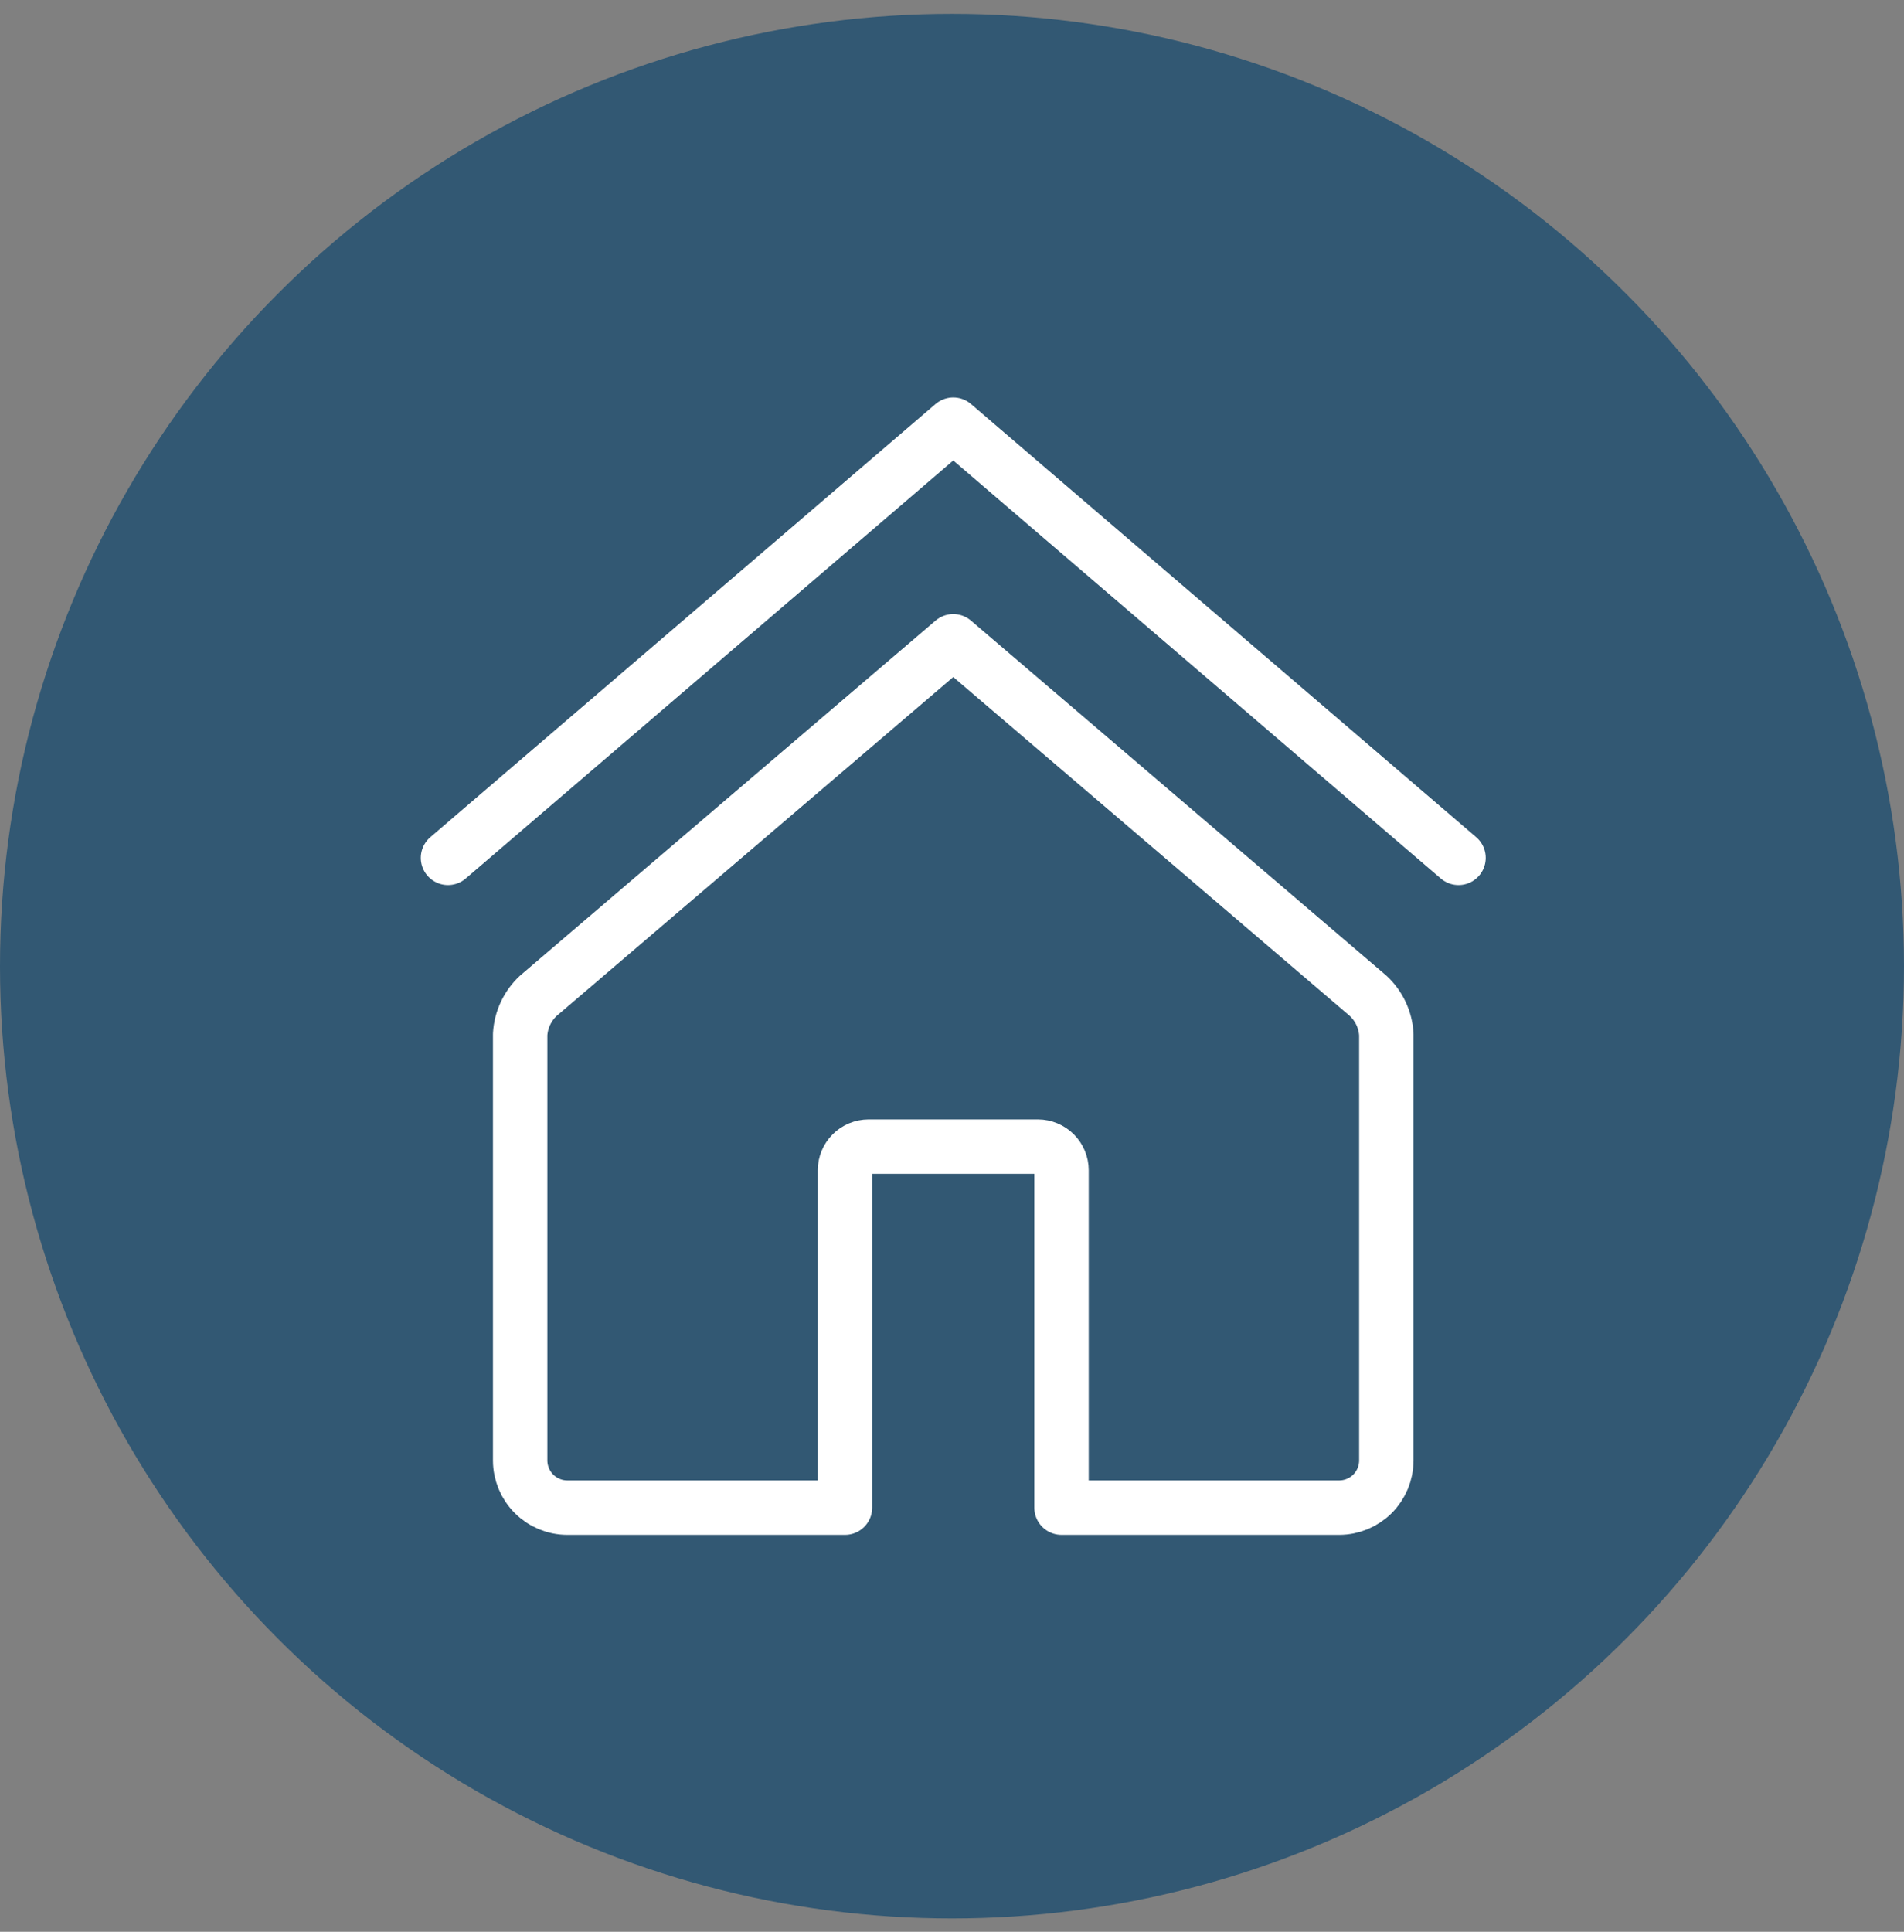
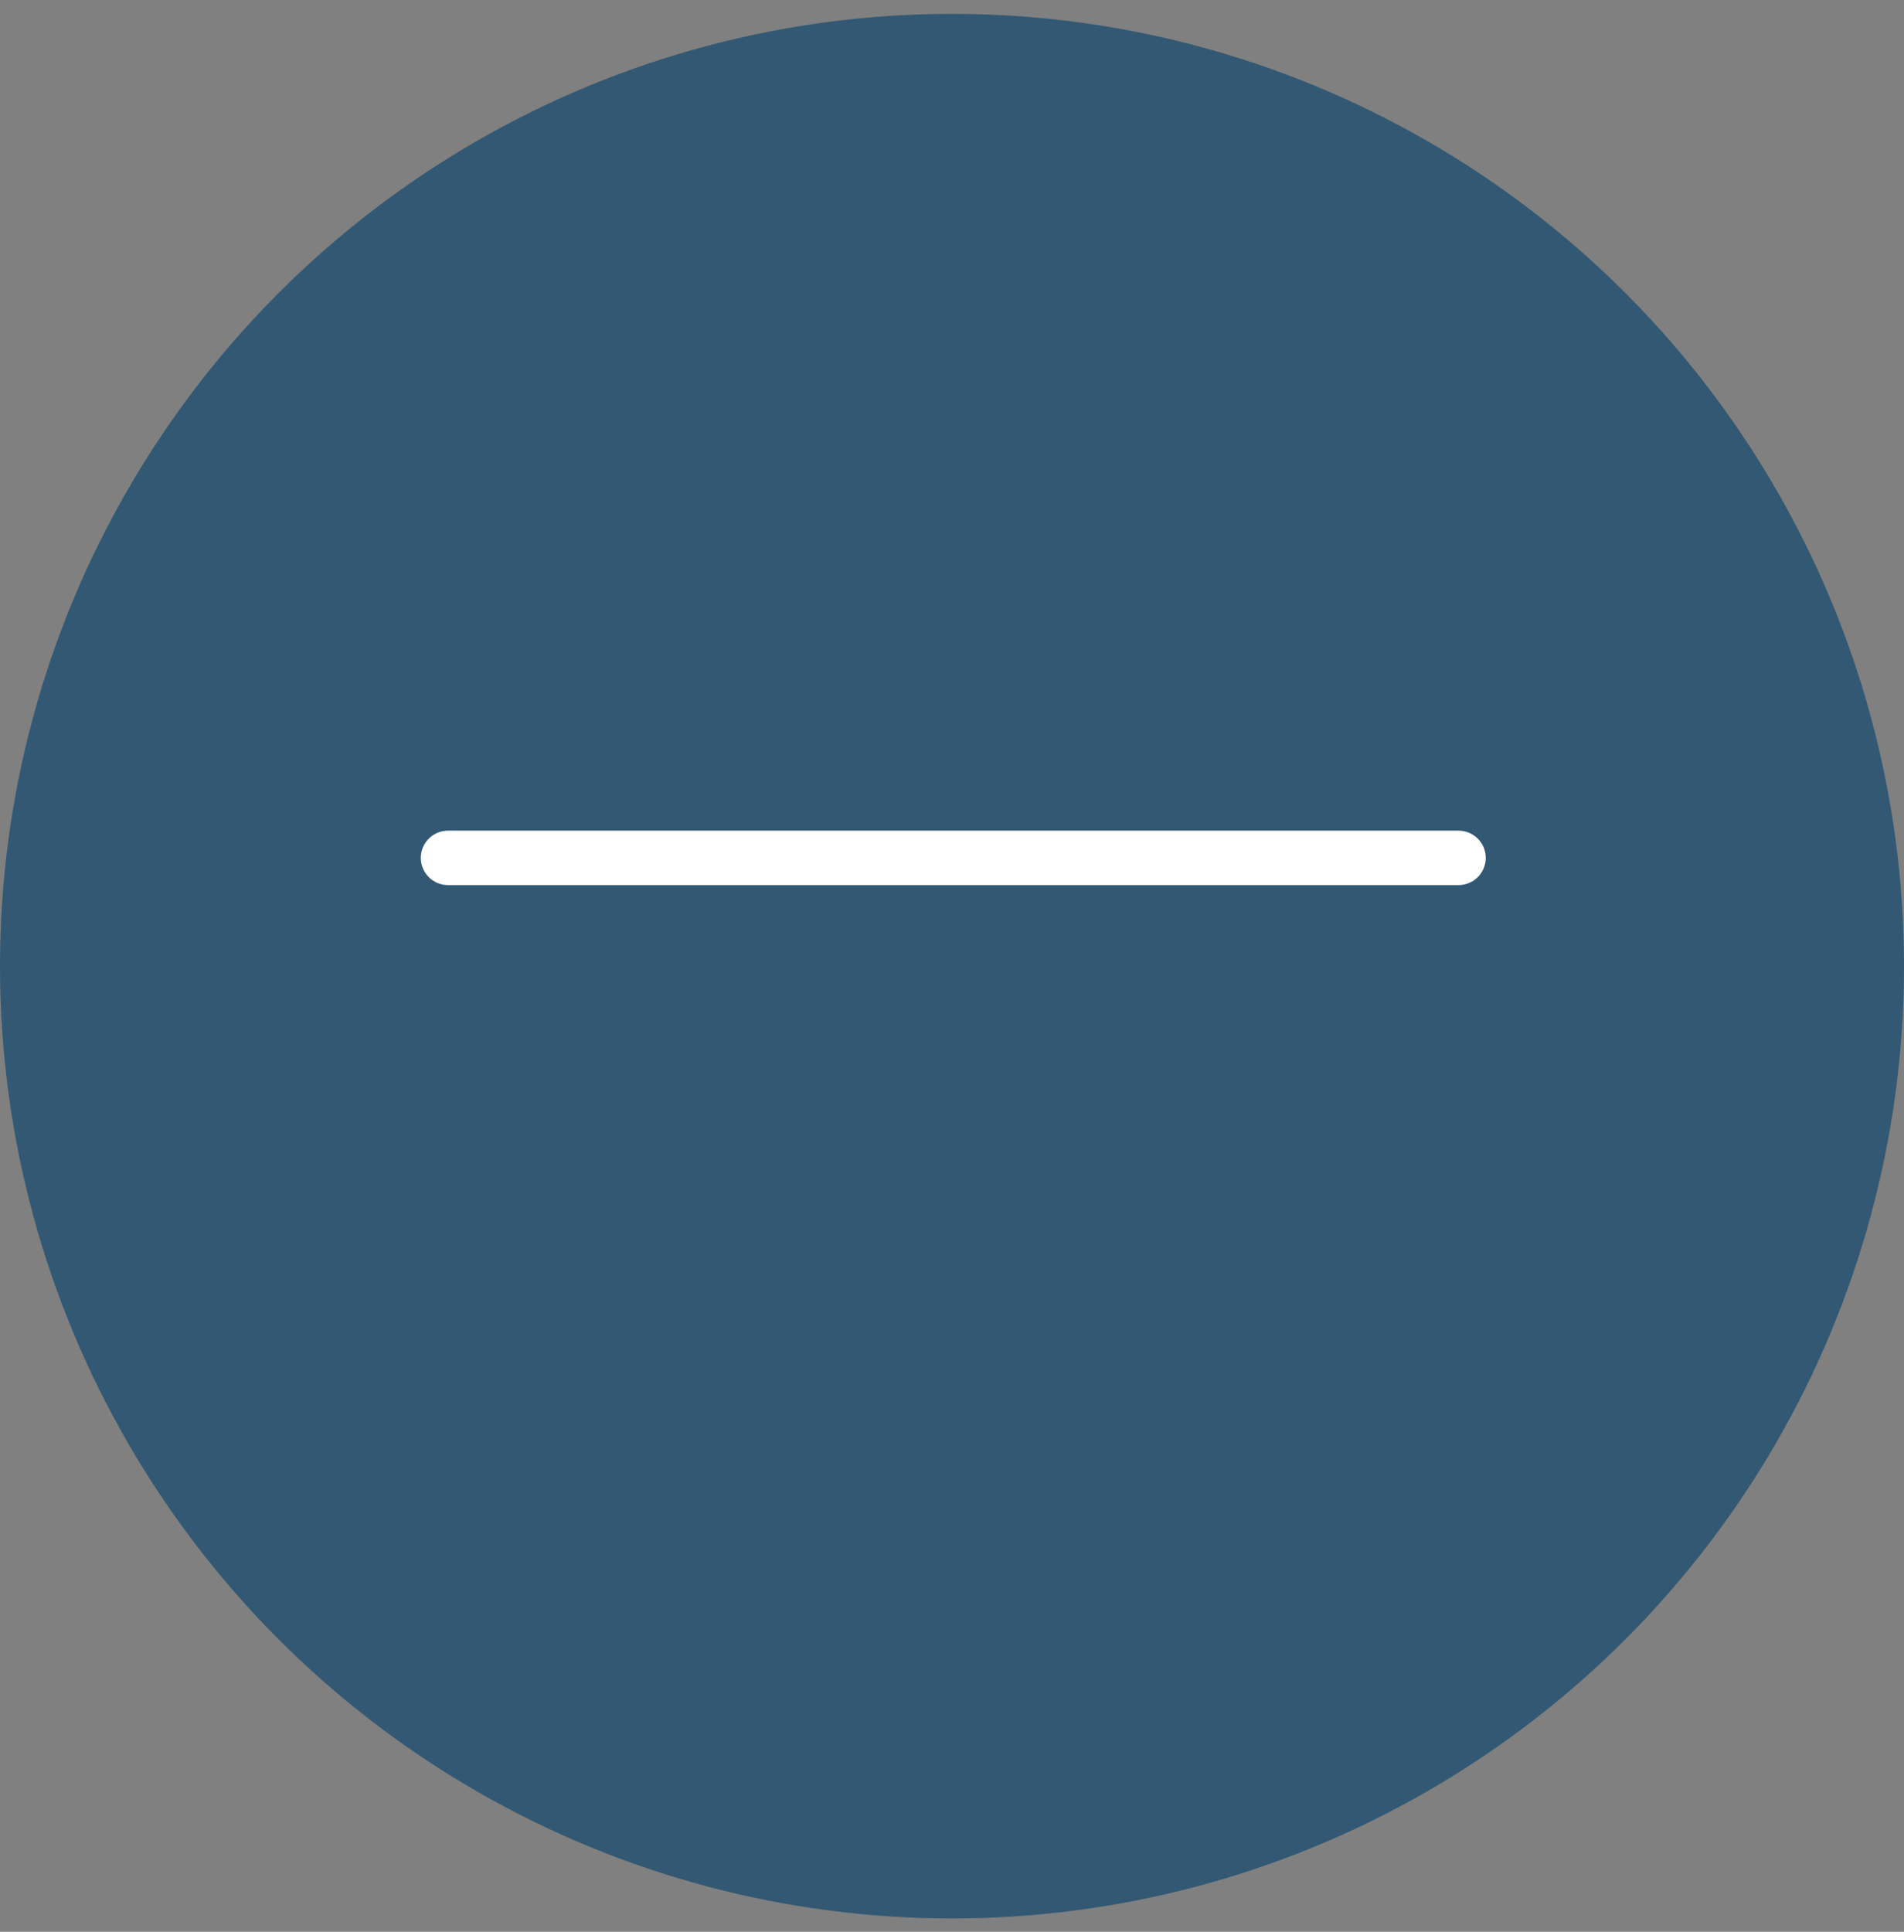
<svg xmlns="http://www.w3.org/2000/svg" width="70" height="71" viewBox="0 0 70 71" fill="none">
  <rect x="0" y="0" width="70" height="71" fill="#808080" stroke="none" />
  <circle cx="35" cy="35.51" r="35" fill="#325873" />
-   <path d="M16.471 31.53L35.047 15.608L53.623 31.53" stroke="white" stroke-width="2" stroke-linecap="round" stroke-linejoin="round" />
-   <path d="M35.047 23.569L19.791 36.6C19.395 36.968 19.156 37.475 19.124 38.016V53.681C19.126 54.14 19.308 54.579 19.633 54.903C19.957 55.227 20.396 55.41 20.855 55.411H31.066V43.01C31.066 42.78 31.158 42.56 31.32 42.398C31.482 42.236 31.702 42.144 31.931 42.143H38.162C38.391 42.144 38.611 42.236 38.773 42.398C38.935 42.56 39.027 42.78 39.027 43.01V55.411H49.239C49.697 55.41 50.136 55.227 50.46 54.904C50.784 54.58 50.967 54.141 50.969 53.683V38.017C50.937 37.477 50.698 36.97 50.302 36.602L35.047 23.569Z" stroke="white" stroke-width="2" stroke-linecap="round" stroke-linejoin="round" />
+   <path d="M16.471 31.53L53.623 31.53" stroke="white" stroke-width="2" stroke-linecap="round" stroke-linejoin="round" />
</svg>